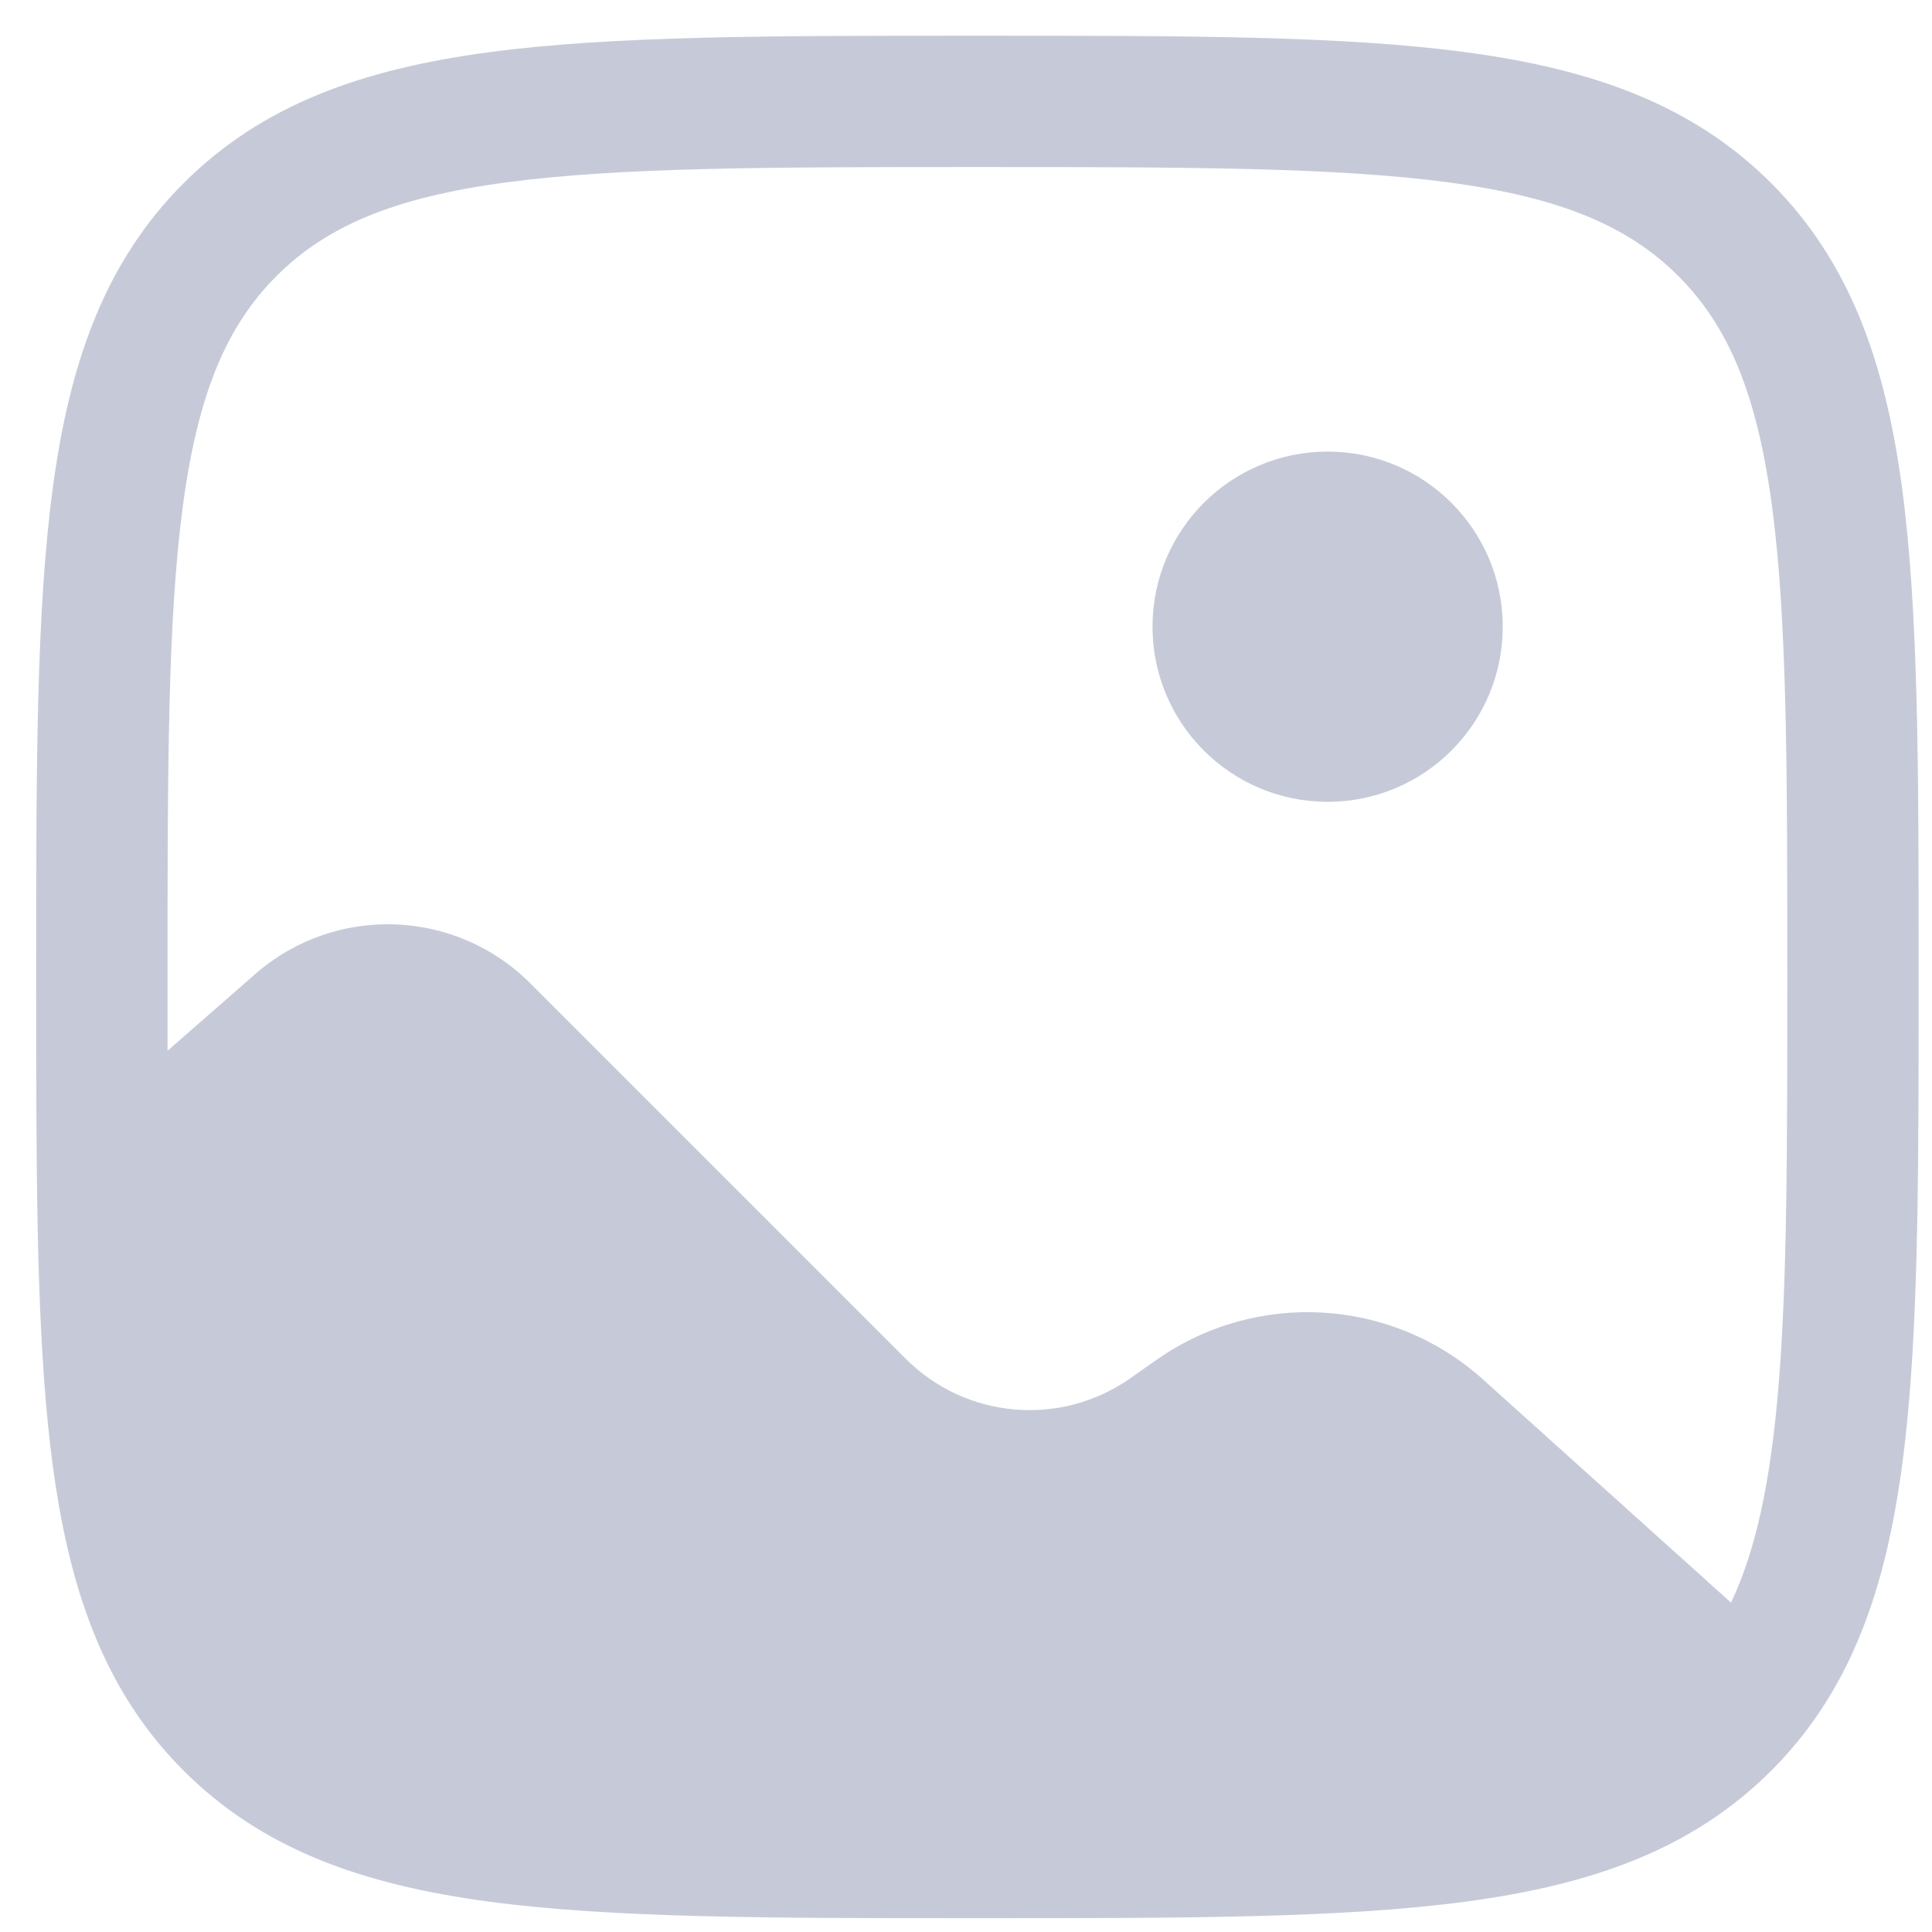
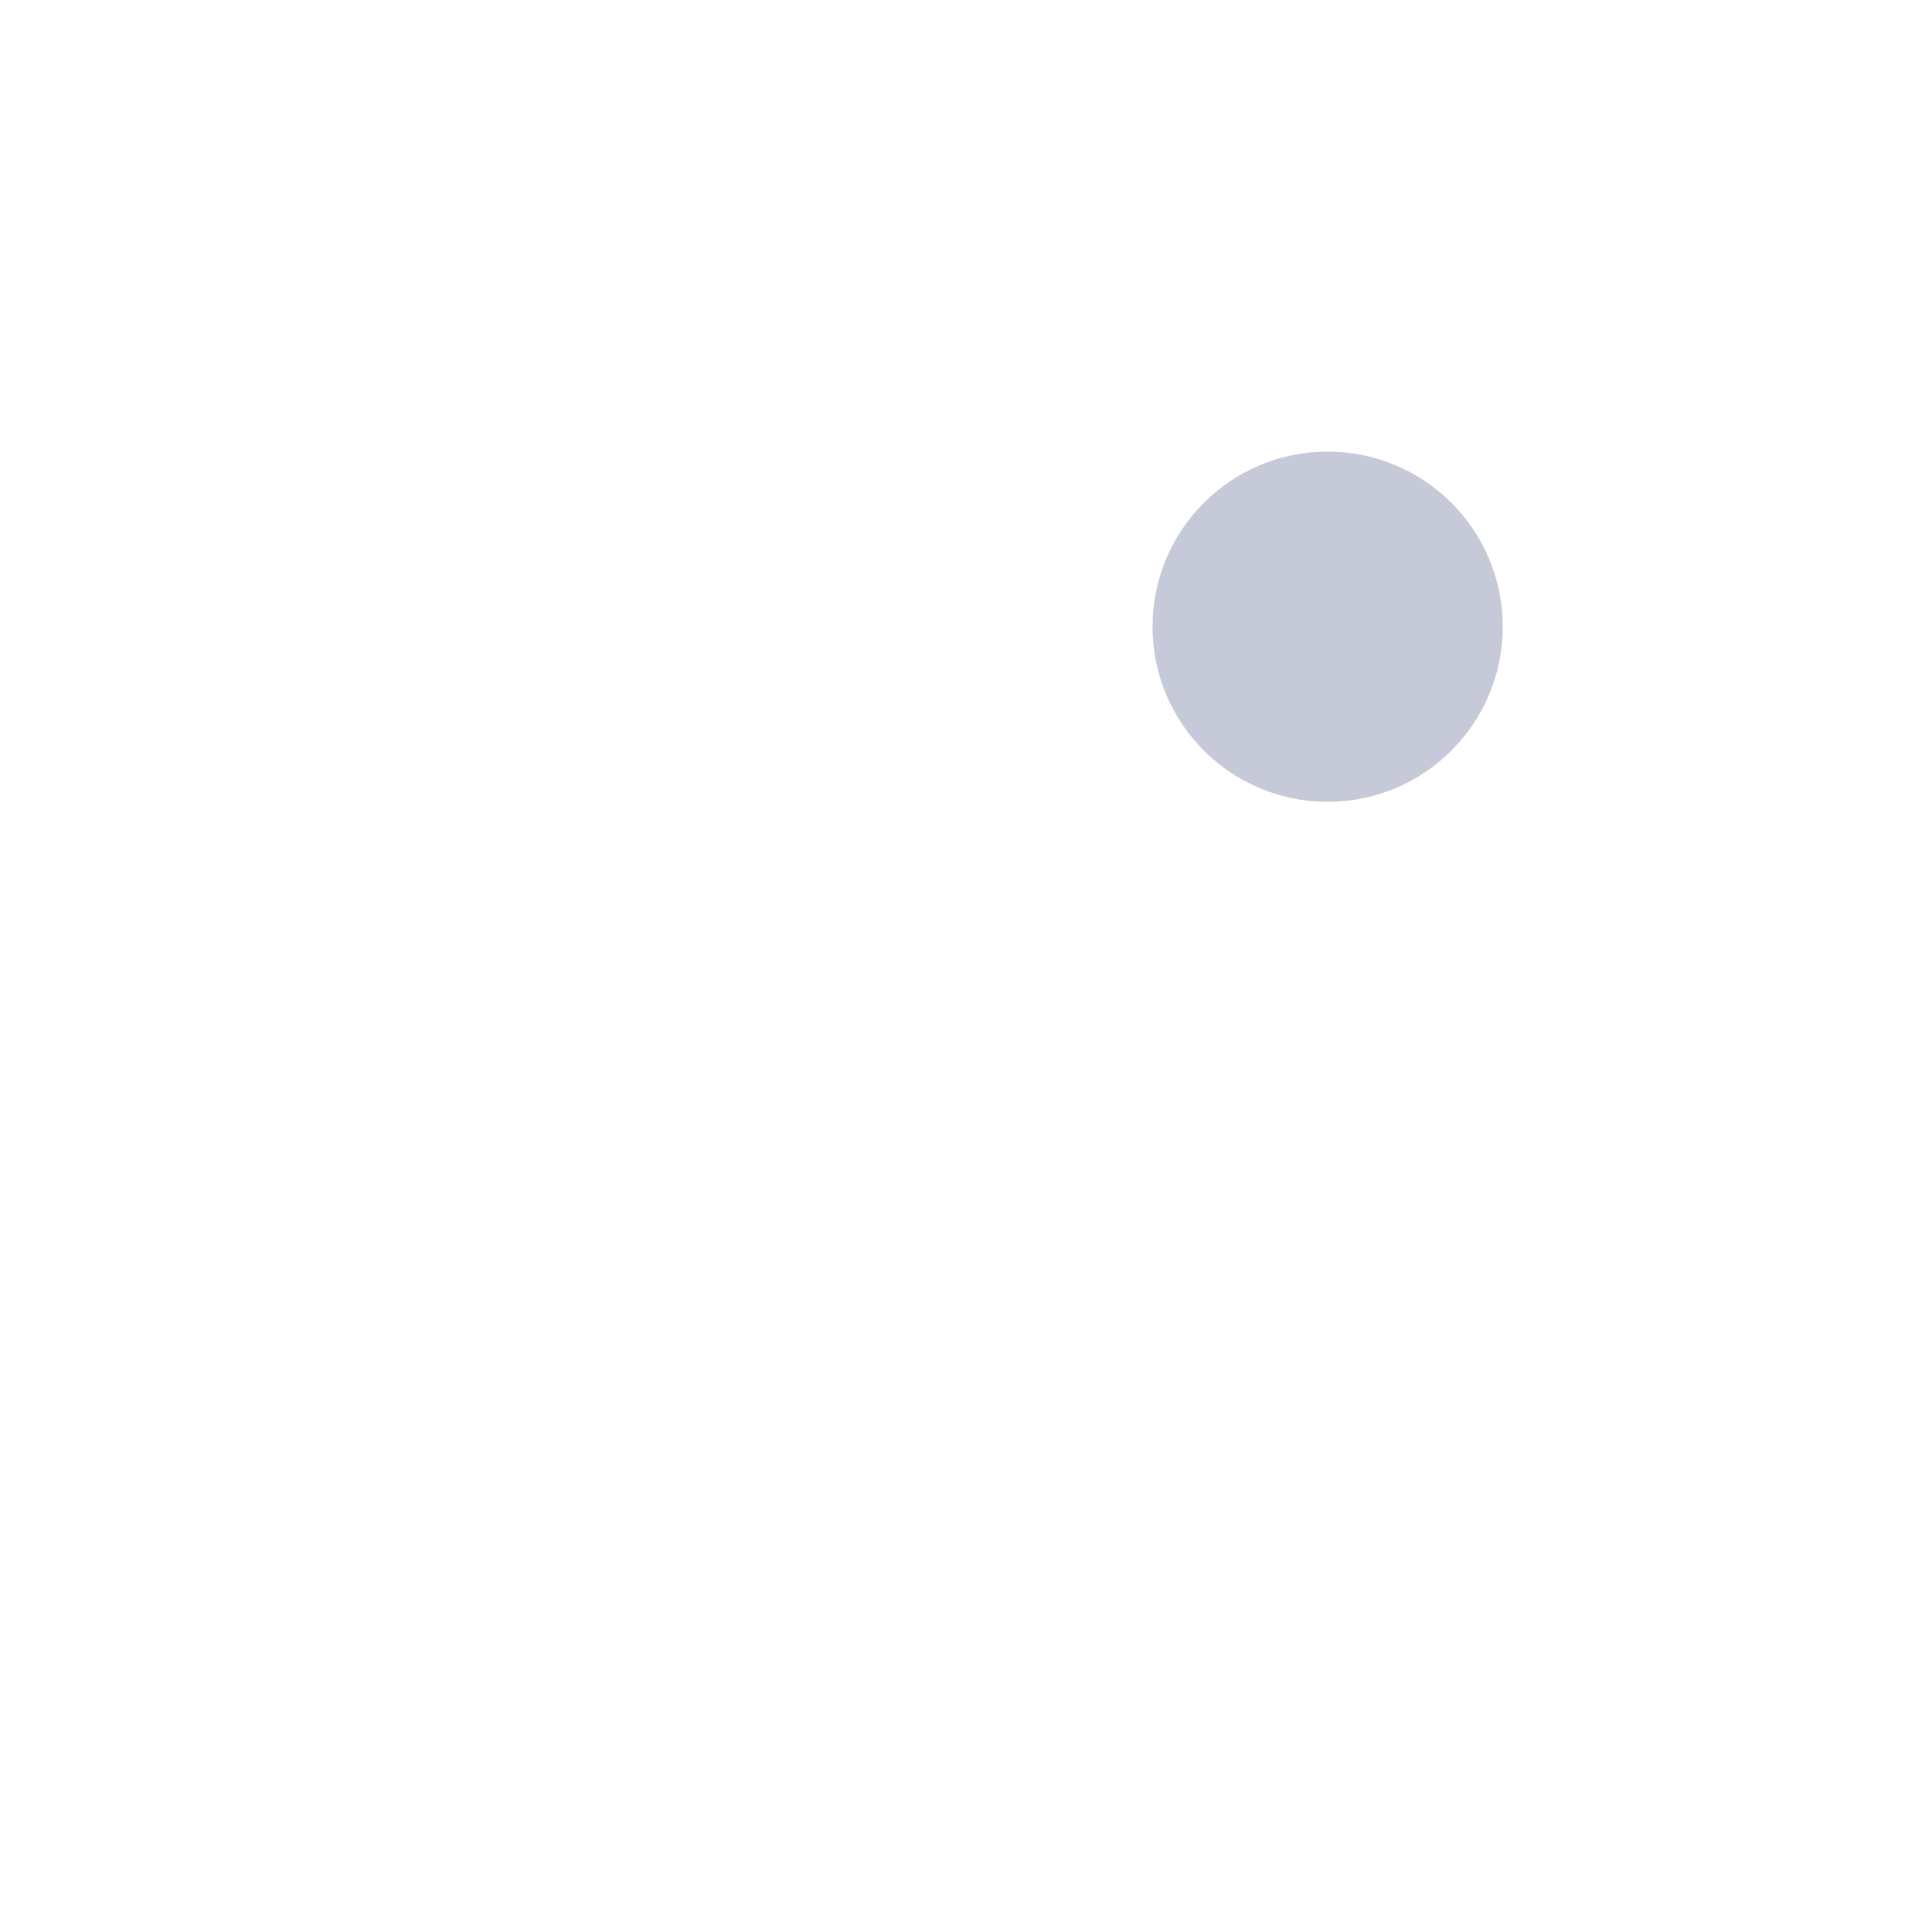
<svg xmlns="http://www.w3.org/2000/svg" width="39" height="39" viewBox="0 0 39 39" fill="none">
  <path d="M30.335 12.651C30.335 14.603 28.753 16.186 26.8 16.186C24.848 16.186 23.265 14.603 23.265 12.651C23.265 10.698 24.848 9.116 26.8 9.116C28.753 9.116 30.335 10.698 30.335 12.651Z" fill="#C6CAD8" />
-   <path fill-rule="evenodd" clip-rule="evenodd" d="M19.629 0.721H19.832C23.912 0.721 27.109 0.721 29.604 1.056C32.157 1.399 34.172 2.116 35.754 3.697C37.335 5.279 38.052 7.294 38.395 9.847C38.73 12.342 38.73 15.539 38.73 19.619V19.775C38.73 23.149 38.73 25.911 38.547 28.159C38.363 30.419 37.986 32.307 37.141 33.876C36.769 34.567 36.311 35.187 35.754 35.744C34.172 37.325 32.157 38.042 29.604 38.385C27.109 38.721 23.912 38.721 19.832 38.721H19.629C15.549 38.721 12.352 38.721 9.857 38.385C7.304 38.042 5.289 37.325 3.707 35.744C2.305 34.342 1.581 32.597 1.196 30.432C0.818 28.305 0.749 25.66 0.734 22.374C0.73 21.539 0.73 20.655 0.73 19.722V19.619C0.73 15.539 0.73 12.342 1.066 9.847C1.409 7.294 2.126 5.279 3.707 3.697C5.289 2.116 7.304 1.399 9.857 1.056C12.352 0.721 15.549 0.721 19.629 0.721ZM10.21 3.683C7.951 3.987 6.589 4.565 5.582 5.572C4.575 6.579 3.997 7.941 3.693 10.2C3.384 12.498 3.382 15.517 3.382 19.721C3.382 20.234 3.382 20.731 3.382 21.211L5.152 19.663C6.762 18.254 9.19 18.335 10.703 19.848L18.285 27.43C19.5 28.645 21.412 28.81 22.817 27.822L23.344 27.452C25.366 26.031 28.102 26.195 29.94 27.849L34.943 32.351C35.446 31.294 35.745 29.904 35.905 27.944C36.078 25.815 36.079 23.16 36.079 19.721C36.079 15.517 36.077 12.498 35.768 10.2C35.464 7.941 34.886 6.579 33.879 5.572C32.872 4.565 31.51 3.987 29.251 3.683C26.953 3.375 23.934 3.372 19.73 3.372C15.527 3.372 12.508 3.375 10.21 3.683Z" fill="#C6CAD8" />
</svg>